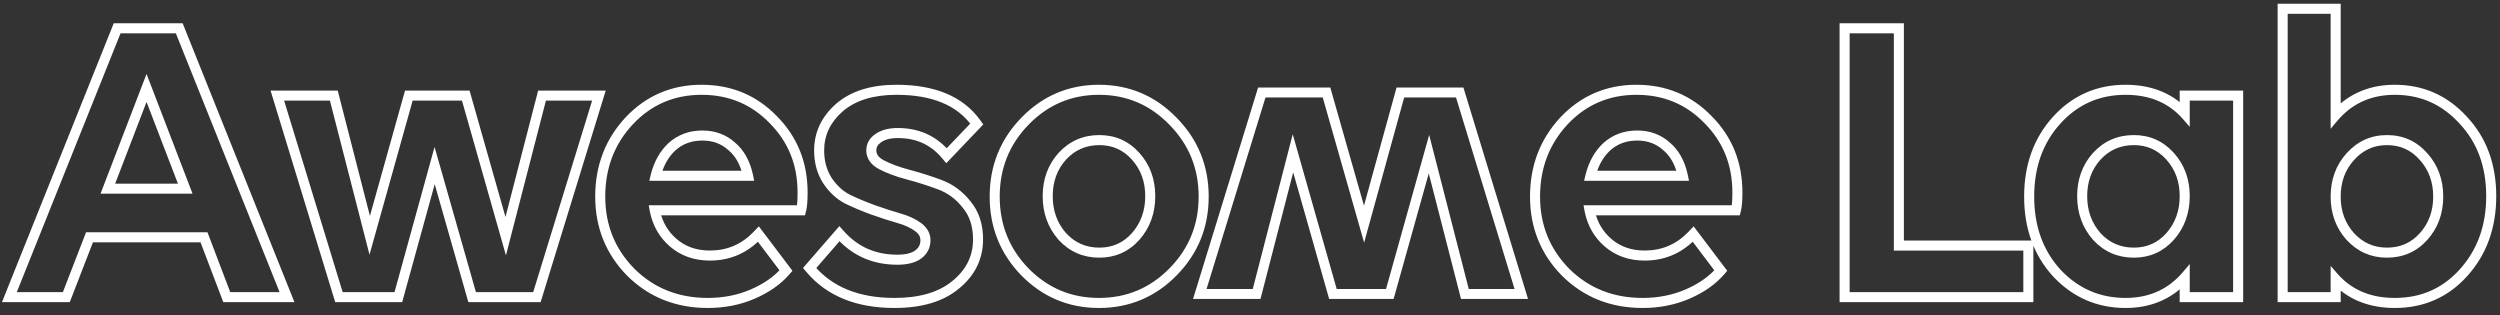
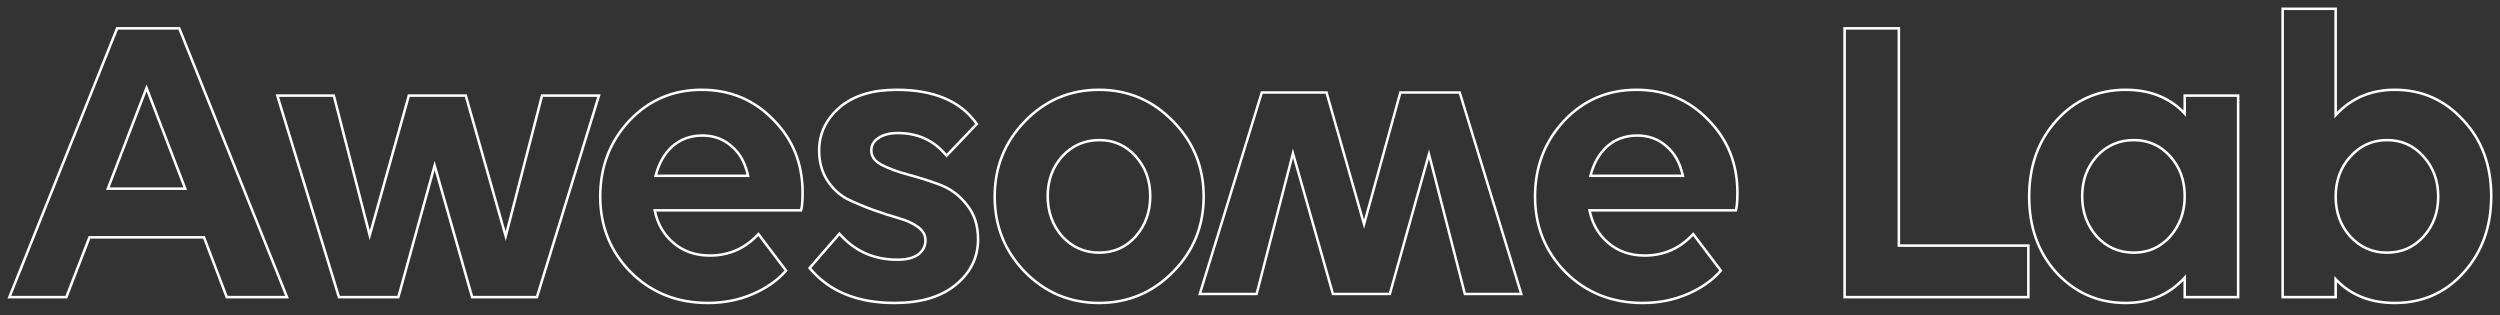
<svg xmlns="http://www.w3.org/2000/svg" width="333" height="42" viewBox="0 0 333 42" fill="none">
  <rect x="0" y="0" width="333" height="42" fill="#333333" stroke="none" />
  <path fill-rule="evenodd" clip-rule="evenodd" d="M27.056 31.779L30.087 39.748H38.479L23.991 3.601H15.488L1 39.748H8.95L12.036 31.779H27.056ZM27.289 31.441H11.804L8.718 39.41H1.499L15.717 3.939H23.762L37.98 39.41H30.32L27.289 31.441ZM71.641 39.748L80.005 12.566H72.067L67.353 30.815L62.169 12.566H54.328L49.253 30.692L44.596 12.566H36.714L45.021 39.748H53.188L57.896 22.677L62.76 39.748H71.641ZM61.913 12.903L67.369 32.105L72.329 12.903H79.547L71.392 39.41H63.015L57.891 21.425L52.931 39.41H45.271L37.17 12.903H44.334L49.239 31.995L54.584 12.903H61.913ZM87.419 28.182H106.835L106.898 27.926C107.019 27.44 107.074 26.666 107.074 25.631C107.074 21.747 105.756 18.469 103.12 15.821C100.519 13.135 97.29 11.791 93.455 11.791C89.579 11.791 86.312 13.193 83.676 15.992L83.674 15.994C81.078 18.789 79.781 22.193 79.781 26.184C79.781 30.181 81.156 33.587 83.901 36.382L83.904 36.385C86.69 39.144 90.157 40.522 94.282 40.522C96.454 40.522 98.466 40.127 100.312 39.333C102.148 38.542 103.626 37.519 104.731 36.257L104.912 36.05L101.035 30.921L100.761 31.208C99.06 32.986 96.999 33.87 94.557 33.87C92.646 33.87 91.055 33.304 89.764 32.182C88.563 31.139 87.781 29.81 87.419 28.182ZM93.455 12.129C97.202 12.129 100.343 13.438 102.878 16.058C105.45 18.64 106.736 21.831 106.736 25.631C106.736 26.664 106.681 27.402 106.571 27.844H87.008C87.028 27.958 87.049 28.071 87.073 28.182C87.442 29.91 88.266 31.328 89.543 32.437C90.902 33.618 92.573 34.208 94.557 34.208C96.978 34.208 99.048 33.367 100.765 31.684C100.846 31.605 100.926 31.524 101.005 31.441L104.477 36.034C103.411 37.252 101.978 38.248 100.178 39.022C98.378 39.797 96.412 40.184 94.282 40.184C90.241 40.184 86.861 38.838 84.142 36.145C81.46 33.415 80.119 30.095 80.119 26.184C80.119 22.274 81.387 18.953 83.922 16.224C86.493 13.493 89.671 12.129 93.455 12.129ZM97.362 19.628L97.366 19.632L97.371 19.636C98.355 20.465 99.047 21.659 99.428 23.245H87.552C87.962 21.762 88.65 20.579 89.606 19.681C90.678 18.71 91.99 18.221 93.565 18.221C95.067 18.221 96.326 18.692 97.362 19.628ZM99.847 23.583C99.825 23.469 99.8 23.356 99.775 23.245C99.385 21.567 98.656 20.277 97.588 19.378C96.486 18.382 95.145 17.884 93.565 17.884C91.912 17.884 90.516 18.4 89.377 19.433C88.348 20.398 87.623 21.669 87.202 23.245C87.173 23.357 87.144 23.469 87.118 23.583H99.847ZM119.527 34.761C116.522 34.761 114.027 33.719 112.043 31.635C111.965 31.554 111.888 31.471 111.812 31.386L108.065 35.702C110.6 38.69 114.292 40.184 119.141 40.184C122.595 40.184 125.277 39.391 127.187 37.805C129.134 36.219 130.108 34.245 130.108 31.884C130.108 30.039 129.612 28.527 128.62 27.346C127.665 26.129 126.489 25.262 125.093 24.745C123.697 24.229 122.301 23.786 120.905 23.417C119.509 23.048 118.315 22.606 117.323 22.089C116.368 21.573 115.89 20.89 115.89 20.042C115.89 19.304 116.221 18.714 116.882 18.271C117.543 17.791 118.443 17.552 119.582 17.552C122.145 17.552 124.238 18.444 125.861 20.229C125.937 20.312 126.011 20.398 126.085 20.484L129.887 16.5C127.793 13.586 124.303 12.129 119.417 12.129C116.221 12.129 113.723 12.903 111.922 14.453C110.159 16.002 109.277 17.865 109.277 20.042C109.277 21.517 109.626 22.809 110.324 23.915C111.022 24.985 111.886 25.797 112.914 26.35C113.98 26.867 115.119 27.346 116.331 27.789C117.58 28.232 118.719 28.601 119.748 28.896C120.813 29.191 121.695 29.597 122.393 30.113C123.091 30.63 123.44 31.257 123.44 31.995C123.44 32.843 123.091 33.526 122.393 34.042C121.731 34.522 120.776 34.761 119.527 34.761ZM119.141 40.522C122.643 40.522 125.411 39.718 127.402 38.066C129.421 36.42 130.446 34.353 130.446 31.884C130.446 29.978 129.932 28.385 128.882 27.133C127.891 25.871 126.665 24.967 125.21 24.429C123.804 23.909 122.398 23.462 120.991 23.091C119.614 22.727 118.445 22.293 117.481 21.791C116.601 21.314 116.228 20.73 116.228 20.042C116.228 19.427 116.494 18.938 117.07 18.552L117.075 18.548L117.08 18.544C117.665 18.12 118.487 17.889 119.582 17.889C122.17 17.889 124.241 18.827 125.827 20.703L126.07 20.99L130.325 16.531L130.162 16.303C127.983 13.271 124.369 11.791 119.417 11.791C116.168 11.791 113.582 12.579 111.702 14.197L111.7 14.199C109.87 15.807 108.94 17.76 108.94 20.042C108.94 21.573 109.302 22.928 110.039 24.096L110.04 24.098L110.041 24.1C110.767 25.212 111.671 26.065 112.754 26.648L112.761 26.651L112.767 26.654C113.844 27.176 114.993 27.66 116.215 28.106L116.218 28.107C117.472 28.552 118.618 28.923 119.654 29.22L119.657 29.221C120.693 29.508 121.535 29.898 122.192 30.385C122.821 30.85 123.102 31.384 123.102 31.995C123.102 32.732 122.807 33.315 122.193 33.769C121.613 34.19 120.74 34.424 119.527 34.424C116.497 34.424 114.018 33.337 112.064 31.16L111.808 30.875L107.62 35.7L107.807 35.921C110.421 39.002 114.219 40.522 119.141 40.522ZM136.387 36.325L136.388 36.326C139.134 39.121 142.472 40.522 146.383 40.522C150.295 40.522 153.633 39.121 156.378 36.326C159.123 33.532 160.498 30.145 160.498 26.184C160.498 22.224 159.123 18.837 156.379 16.043C153.635 13.212 150.296 11.791 146.383 11.791C142.47 11.791 139.132 13.212 136.387 16.044C133.679 18.838 132.324 22.225 132.324 26.184C132.324 30.144 133.679 33.53 136.387 36.325ZM132.662 26.184C132.662 22.311 133.984 19.009 136.629 16.279C139.311 13.512 142.563 12.129 146.383 12.129C150.204 12.129 153.455 13.512 156.137 16.279C158.819 19.009 160.16 22.311 160.16 26.184C160.16 30.058 158.819 33.359 156.137 36.09C153.455 38.819 150.204 40.184 146.383 40.184C142.563 40.184 139.311 38.819 136.629 36.09C133.984 33.359 132.662 30.058 132.662 26.184ZM211.935 28.182H231.351L231.415 27.926C231.536 27.44 231.59 26.666 231.59 25.631C231.59 21.747 230.272 18.469 227.636 15.821C225.036 13.135 221.807 11.791 217.971 11.791C214.095 11.791 210.828 13.193 208.192 15.992L208.19 15.994C205.594 18.789 204.298 22.193 204.298 26.184C204.298 30.181 205.672 33.587 208.417 36.382L208.421 36.385C211.206 39.144 214.673 40.522 218.798 40.522C220.971 40.522 222.982 40.127 224.828 39.333C226.665 38.542 228.142 37.519 229.247 36.257L229.428 36.05L225.551 30.921L225.277 31.208C223.577 32.986 221.516 33.87 219.074 33.87C217.162 33.87 215.572 33.304 214.28 32.182C213.079 31.139 212.297 29.81 211.935 28.182ZM231.252 25.631C231.252 21.831 229.966 18.64 227.395 16.058C224.86 13.438 221.719 12.129 217.971 12.129C214.187 12.129 211.01 13.493 208.438 16.224C205.903 18.953 204.636 22.274 204.636 26.184C204.636 30.095 205.977 33.415 208.658 36.145C211.377 38.838 214.757 40.184 218.798 40.184C220.929 40.184 222.894 39.797 224.695 39.022C226.495 38.248 227.927 37.252 228.993 36.034L225.521 31.441C225.442 31.524 225.362 31.605 225.281 31.684C223.564 33.367 221.495 34.208 219.074 34.208C217.09 34.208 215.418 33.618 214.059 32.437C212.782 31.328 211.959 29.91 211.59 28.182C211.566 28.071 211.544 27.958 211.524 27.844H231.087C231.197 27.402 231.252 26.664 231.252 25.631ZM221.878 19.628L221.882 19.632L221.887 19.636C222.871 20.465 223.563 21.659 223.944 23.245H212.069C212.478 21.762 213.166 20.579 214.123 19.681C215.194 18.71 216.507 18.221 218.082 18.221C219.584 18.221 220.842 18.692 221.878 19.628ZM224.364 23.583C224.341 23.469 224.317 23.356 224.291 23.245C223.902 21.567 223.173 20.277 222.105 19.378C221.002 18.382 219.661 17.884 218.082 17.884C216.429 17.884 215.032 18.4 213.894 19.433C212.864 20.398 212.139 21.669 211.719 23.245C211.689 23.357 211.661 23.469 211.634 23.583H224.364ZM253.097 3.601H245.533V39.748H270.345V32.542H253.097V3.601ZM252.759 3.939V32.88H270.008V39.41H245.871V3.939H252.759ZM298.289 12.566H290.835V14.707C288.849 12.759 286.27 11.791 283.127 11.791C279.395 11.791 276.273 13.178 273.784 15.942C271.333 18.668 270.115 22.091 270.115 26.184C270.115 30.315 271.352 33.757 273.84 36.483L273.842 36.485L273.844 36.487C276.368 39.173 279.47 40.522 283.127 40.522C286.22 40.522 288.796 39.483 290.835 37.405V39.748H298.289V12.566ZM290.835 15.188C290.95 15.308 291.063 15.432 291.173 15.559V12.903H297.951V39.41H291.173V36.532C291.062 36.663 290.95 36.791 290.835 36.915C288.825 39.095 286.256 40.184 283.127 40.184C279.564 40.184 276.551 38.875 274.09 36.255C271.665 33.599 270.453 30.242 270.453 26.184C270.453 22.163 271.647 18.824 274.035 16.168C276.46 13.475 279.49 12.129 283.127 12.129C286.319 12.129 288.888 13.148 290.835 15.188ZM303.881 39.748H311.28V37.606C313.266 39.554 315.845 40.522 318.987 40.522C322.718 40.522 325.823 39.155 328.276 36.426C330.763 33.664 332 30.224 332 26.129C332 21.998 330.745 18.573 328.218 15.883C325.73 13.159 322.646 11.791 318.987 11.791C315.895 11.791 313.318 12.83 311.28 14.908V1H303.881V39.748ZM311.28 37.125C311.165 37.005 311.052 36.881 310.942 36.754V39.41H304.219V1.338H310.942V15.781C311.053 15.65 311.165 15.522 311.28 15.398C313.29 13.218 315.859 12.129 318.987 12.129C322.551 12.129 325.545 13.457 327.97 16.113C330.431 18.732 331.662 22.071 331.662 26.129C331.662 30.15 330.45 33.507 328.025 36.2C325.637 38.856 322.624 40.184 318.987 40.184C315.796 40.184 313.226 39.165 311.28 37.125ZM322.701 20.983L322.704 20.987C323.966 22.395 324.601 24.12 324.601 26.184C324.601 28.248 323.966 29.973 322.704 31.382C321.447 32.784 319.867 33.483 317.94 33.483C316.053 33.483 314.471 32.786 313.176 31.38C311.914 29.972 311.28 28.247 311.28 26.184C311.28 24.12 311.915 22.395 313.177 20.987C314.474 19.544 316.055 18.83 317.94 18.83C319.864 18.83 321.443 19.545 322.701 20.983ZM310.942 26.184C310.942 28.324 311.603 30.131 312.926 31.607C314.285 33.083 315.957 33.821 317.94 33.821C319.961 33.821 321.633 33.083 322.955 31.607C324.278 30.131 324.939 28.324 324.939 26.184C324.939 24.044 324.278 22.237 322.955 20.761C321.633 19.249 319.961 18.492 317.94 18.492C315.957 18.492 314.285 19.249 312.926 20.761C311.603 22.237 310.942 24.044 310.942 26.184ZM19.519 11.243L24.92 25.299H14.119L19.519 11.243ZM19.519 12.185L14.61 24.961H24.428L19.519 12.185ZM153.044 26.129C153.044 28.192 152.409 29.937 151.145 31.383C149.887 32.786 148.326 33.483 146.438 33.483C144.513 33.483 142.914 32.785 141.62 31.382C140.357 29.936 139.723 28.191 139.723 26.129C139.723 24.066 140.357 22.341 141.619 20.933C142.913 19.528 144.512 18.83 146.438 18.83C148.326 18.83 149.888 19.527 151.146 20.931C152.409 22.34 153.044 24.065 153.044 26.129ZM153.382 26.129C153.382 28.268 152.721 30.095 151.398 31.607C150.075 33.083 148.422 33.821 146.438 33.821C144.418 33.821 142.728 33.083 141.369 31.607C140.046 30.095 139.385 28.268 139.385 26.129C139.385 23.989 140.046 22.181 141.369 20.706C142.728 19.23 144.418 18.492 146.438 18.492C148.422 18.492 150.075 19.23 151.398 20.706C152.721 22.181 153.382 23.989 153.382 26.129ZM291.173 26.129C291.173 28.268 290.512 30.095 289.189 31.607C287.867 33.083 286.213 33.821 284.23 33.821C282.209 33.821 280.519 33.083 279.16 31.607C277.837 30.095 277.176 28.268 277.176 26.129C277.176 23.989 277.837 22.181 279.16 20.706C280.519 19.23 282.209 18.492 284.23 18.492C286.213 18.492 287.867 19.23 289.189 20.706C290.512 22.181 291.173 23.989 291.173 26.129ZM277.514 26.129C277.514 28.191 278.148 29.935 279.411 31.381C280.705 32.785 282.304 33.483 284.23 33.483C286.117 33.483 287.678 32.786 288.936 31.383C290.2 29.937 290.835 28.192 290.835 26.129C290.835 24.065 290.2 22.34 288.938 20.931C287.679 19.527 286.118 18.83 284.23 18.83C282.303 18.83 280.704 19.529 279.41 20.933C278.148 22.341 277.514 24.066 277.514 26.129ZM167.949 12.156L159.59 39.321H167.51L172.23 21.048L177.421 39.321L185.249 39.321L190.331 21.171L194.994 39.321H202.858L194.556 12.156L186.402 12.156L181.688 29.25L176.817 12.156H167.949ZM177.67 38.992L172.215 19.79L167.255 38.992H160.036L168.192 12.485L176.568 12.485L181.693 30.47L186.653 12.485H194.313L202.413 38.992L195.249 38.992L190.345 19.9L184.999 38.992H177.67Z" fill="white" />
-   <path d="M30.087 39.748L29.62 39.925L29.742 40.248H30.087V39.748ZM27.056 31.779L27.524 31.601L27.401 31.279H27.056V31.779ZM38.479 39.748V40.248H39.218L38.944 39.562L38.479 39.748ZM23.991 3.601L24.455 3.415L24.329 3.101H23.991V3.601ZM15.488 3.601V3.101H15.15L15.024 3.415L15.488 3.601ZM1 39.748L0.536 39.562L0.261 40.248H1V39.748ZM8.95 39.748V40.248H9.292L9.416 39.928L8.95 39.748ZM12.036 31.779V31.279H11.693L11.569 31.598L12.036 31.779ZM11.804 31.441V30.941H11.462L11.338 31.261L11.804 31.441ZM27.289 31.441L27.757 31.263L27.634 30.941H27.289V31.441ZM8.718 39.41V39.91H9.061L9.185 39.59L8.718 39.41ZM1.499 39.41L1.035 39.224L0.76 39.91H1.499V39.41ZM15.717 3.939V3.439H15.379L15.253 3.753L15.717 3.939ZM23.762 3.939L24.227 3.753L24.101 3.439H23.762V3.939ZM37.98 39.41V39.91H38.719L38.444 39.224L37.98 39.41ZM30.32 39.41L29.853 39.587L29.975 39.91H30.32V39.41ZM80.005 12.566L80.483 12.713L80.682 12.066H80.005V12.566ZM71.641 39.748V40.248H72.01L72.119 39.895L71.641 39.748ZM72.067 12.566V12.066H71.68L71.583 12.44L72.067 12.566ZM67.353 30.815L66.872 30.951L67.376 32.725L67.837 30.94L67.353 30.815ZM62.169 12.566L62.649 12.429L62.546 12.066H62.169V12.566ZM54.328 12.566V12.066H53.949L53.846 12.431L54.328 12.566ZM49.253 30.692L48.769 30.816L49.232 32.62L49.734 30.826L49.253 30.692ZM44.596 12.566L45.081 12.441L44.984 12.066H44.596V12.566ZM36.714 12.566V12.066H36.038L36.236 12.712L36.714 12.566ZM45.021 39.748L44.543 39.894L44.651 40.248H45.021V39.748ZM53.188 39.748V40.248H53.569L53.67 39.88L53.188 39.748ZM57.896 22.677L58.377 22.539L57.888 20.824L57.414 22.544L57.896 22.677ZM62.76 39.748L62.28 39.885L62.383 40.248H62.76V39.748ZM67.369 32.105L66.888 32.242L67.392 34.016L67.853 32.23L67.369 32.105ZM61.913 12.903L62.394 12.767L62.291 12.403H61.913V12.903ZM72.329 12.903V12.403H71.941L71.844 12.778L72.329 12.903ZM79.547 12.903L80.025 13.05L80.224 12.403H79.547V12.903ZM71.392 39.41V39.91H71.761L71.87 39.557L71.392 39.41ZM63.015 39.41L62.535 39.547L62.638 39.91H63.015V39.41ZM57.891 21.425L58.371 21.288L57.883 19.573L57.408 21.292L57.891 21.425ZM52.931 39.41V39.91H53.312L53.413 39.543L52.931 39.41ZM45.271 39.41L44.793 39.556L44.901 39.91H45.271V39.41ZM37.17 12.903V12.403H36.495L36.692 13.049L37.17 12.903ZM44.334 12.903L44.819 12.779L44.722 12.403H44.334V12.903ZM49.239 31.995L48.754 32.119L49.218 33.923L49.72 32.129L49.239 31.995ZM54.584 12.903V12.403H54.205L54.103 12.768L54.584 12.903ZM106.835 28.182V28.682H107.225L107.32 28.303L106.835 28.182ZM87.419 28.182V27.682H86.796L86.931 28.291L87.419 28.182ZM106.898 27.926L106.413 27.805L106.413 27.805L106.898 27.926ZM103.12 15.821L102.76 16.169L102.765 16.174L103.12 15.821ZM83.676 15.992L83.312 15.649L83.309 15.652L83.676 15.992ZM83.674 15.994L84.04 16.334L84.041 16.334L83.674 15.994ZM83.901 36.382L83.544 36.732L83.549 36.736L83.901 36.382ZM83.904 36.385L83.552 36.74L83.552 36.74L83.904 36.385ZM100.312 39.333L100.509 39.792L100.509 39.792L100.312 39.333ZM104.731 36.257L105.107 36.586L105.107 36.586L104.731 36.257ZM104.912 36.05L105.288 36.379L105.556 36.073L105.311 35.748L104.912 36.05ZM101.035 30.921L101.434 30.619L101.079 30.151L100.673 30.575L101.035 30.921ZM100.761 31.208L101.122 31.553L101.122 31.553L100.761 31.208ZM89.764 32.182L89.436 32.56L89.436 32.56L89.764 32.182ZM102.878 16.058L102.519 16.405L102.524 16.41L102.878 16.058ZM106.571 27.844V28.344H106.961L107.056 27.965L106.571 27.844ZM87.008 27.844V27.344H86.412L86.515 27.931L87.008 27.844ZM87.073 28.182L87.562 28.078L87.562 28.078L87.073 28.182ZM89.543 32.437L89.87 32.06L89.87 32.06L89.543 32.437ZM100.765 31.684L101.115 32.041L101.115 32.041L100.765 31.684ZM101.005 31.441L101.404 31.14L101.049 30.671L100.643 31.096L101.005 31.441ZM104.477 36.034L104.853 36.363L105.121 36.057L104.875 35.733L104.477 36.034ZM84.142 36.145L83.785 36.495L83.79 36.5L84.142 36.145ZM83.922 16.224L83.558 15.881L83.555 15.883L83.922 16.224ZM97.366 19.632L97.031 20.003L97.037 20.009L97.043 20.014L97.366 19.632ZM97.362 19.628L97.026 19.999L97.027 19.999L97.362 19.628ZM97.371 19.636L97.048 20.018L97.049 20.018L97.371 19.636ZM99.428 23.245V23.745H100.062L99.914 23.129L99.428 23.245ZM87.552 23.245L87.07 23.113L86.895 23.745H87.552V23.245ZM89.606 19.681L89.27 19.311L89.264 19.317L89.606 19.681ZM99.775 23.245L99.288 23.358L99.288 23.358L99.775 23.245ZM99.847 23.583V24.083H100.457L100.338 23.486L99.847 23.583ZM97.588 19.378L97.253 19.749L97.259 19.755L97.266 19.76L97.588 19.378ZM89.377 19.433L89.041 19.063L89.035 19.068L89.377 19.433ZM87.202 23.245L86.719 23.117L86.719 23.117L87.202 23.245ZM87.118 23.583L86.631 23.47L86.488 24.083H87.118V23.583ZM112.043 31.635L112.405 31.291L112.405 31.291L112.043 31.635ZM111.812 31.386L112.184 31.052L111.806 30.63L111.435 31.058L111.812 31.386ZM108.065 35.702L107.687 35.374L107.406 35.698L107.684 36.026L108.065 35.702ZM127.187 37.805L126.871 37.417L126.868 37.42L127.187 37.805ZM128.62 27.346L128.226 27.655L128.232 27.662L128.237 27.668L128.62 27.346ZM125.093 24.745L125.266 24.276L125.266 24.276L125.093 24.745ZM120.905 23.417L120.777 23.901L120.777 23.901L120.905 23.417ZM117.323 22.089L117.085 22.529L117.092 22.533L117.323 22.089ZM116.882 18.271L117.16 18.686L117.168 18.681L117.176 18.676L116.882 18.271ZM125.861 20.229L125.491 20.566L125.491 20.566L125.861 20.229ZM126.085 20.484L125.703 20.807L126.062 21.232L126.447 20.83L126.085 20.484ZM129.887 16.5L130.249 16.845L130.535 16.545L130.293 16.208L129.887 16.5ZM111.922 14.453L111.596 14.074L111.592 14.077L111.922 14.453ZM110.324 23.915L109.901 24.182L109.906 24.189L110.324 23.915ZM112.914 26.35L112.678 26.791L112.687 26.796L112.696 26.8L112.914 26.35ZM116.331 27.789L116.16 28.259L116.164 28.26L116.331 27.789ZM119.748 28.896L119.61 29.376L119.614 29.378L119.748 28.896ZM122.393 30.113L122.69 29.711L122.69 29.711L122.393 30.113ZM122.393 34.042L122.686 34.447L122.69 34.444L122.393 34.042ZM127.402 38.066L127.086 37.678L127.083 37.681L127.402 38.066ZM128.882 27.133L128.489 27.442L128.494 27.448L128.499 27.454L128.882 27.133ZM125.21 24.429L125.384 23.96L125.384 23.96L125.21 24.429ZM120.991 23.091L121.119 22.607L121.119 22.607L120.991 23.091ZM117.481 21.791L117.243 22.231L117.251 22.235L117.481 21.791ZM117.07 18.552L117.348 18.967L117.348 18.967L117.07 18.552ZM117.075 18.548L117.354 18.963L117.361 18.958L117.369 18.953L117.075 18.548ZM117.08 18.544L116.787 18.14L116.787 18.14L117.08 18.544ZM125.827 20.703L126.209 20.38L126.209 20.38L125.827 20.703ZM126.07 20.99L125.688 21.312L126.047 21.737L126.431 21.335L126.07 20.99ZM130.325 16.531L130.687 16.876L130.973 16.576L130.731 16.239L130.325 16.531ZM130.162 16.303L130.568 16.011L130.568 16.011L130.162 16.303ZM111.702 14.197L111.376 13.818L111.373 13.82L111.702 14.197ZM111.7 14.199L111.37 13.823L111.369 13.823L111.7 14.199ZM110.039 24.096L109.616 24.362L109.616 24.363L110.039 24.096ZM110.04 24.098L109.618 24.366L109.621 24.371L110.04 24.098ZM110.041 24.1L109.623 24.373L109.623 24.373L110.041 24.1ZM112.754 26.648L112.991 26.207L112.991 26.207L112.754 26.648ZM112.761 26.651L112.524 27.091L112.533 27.096L112.543 27.101L112.761 26.651ZM112.767 26.654L112.549 27.104L112.549 27.104L112.767 26.654ZM116.215 28.106L116.044 28.576L116.048 28.578L116.215 28.106ZM116.218 28.107L116.385 27.636L116.385 27.636L116.218 28.107ZM119.654 29.22L119.517 29.701L119.52 29.702L119.654 29.22ZM119.657 29.221L119.523 29.703L119.524 29.703L119.657 29.221ZM122.192 30.385L122.489 29.983L122.489 29.983L122.192 30.385ZM122.193 33.769L122.487 34.174L122.491 34.171L122.193 33.769ZM112.064 31.16L112.436 30.826L112.436 30.826L112.064 31.16ZM111.808 30.875L112.18 30.541L111.802 30.12L111.43 30.548L111.808 30.875ZM107.62 35.7L107.242 35.372L106.961 35.696L107.239 36.023L107.62 35.7ZM107.807 35.921L108.189 35.597L108.189 35.597L107.807 35.921ZM136.388 36.326L136.745 35.976L136.744 35.974L136.388 36.326ZM136.387 36.325L136.028 36.672L136.032 36.676L136.387 36.325ZM156.378 36.326L156.021 35.976L156.021 35.976L156.378 36.326ZM156.379 16.043L156.02 16.391L156.023 16.394L156.379 16.043ZM136.387 16.044L136.028 15.696L136.028 15.696L136.387 16.044ZM136.629 16.279L136.27 15.931L136.27 15.931L136.629 16.279ZM156.137 16.279L155.778 16.627L155.78 16.629L156.137 16.279ZM156.137 36.09L155.78 35.739L155.78 35.739L156.137 36.09ZM136.629 36.09L136.27 36.437L136.273 36.44L136.629 36.09ZM231.351 28.182V28.682H231.742L231.836 28.303L231.351 28.182ZM211.935 28.182V27.682H211.312L211.447 28.291L211.935 28.182ZM231.415 27.926L231.9 28.047L231.9 28.047L231.415 27.926ZM227.636 15.821L227.277 16.169L227.282 16.174L227.636 15.821ZM208.192 15.992L207.828 15.649L207.825 15.652L208.192 15.992ZM208.19 15.994L208.557 16.334L208.557 16.334L208.19 15.994ZM208.417 36.382L208.061 36.732L208.066 36.738L208.417 36.382ZM208.421 36.385L208.773 36.03L208.772 36.029L208.421 36.385ZM224.828 39.333L225.026 39.792L225.026 39.792L224.828 39.333ZM229.247 36.257L228.871 35.927L228.871 35.927L229.247 36.257ZM229.428 36.05L229.804 36.379L230.072 36.073L229.827 35.748L229.428 36.05ZM225.551 30.921L225.95 30.619L225.596 30.151L225.19 30.575L225.551 30.921ZM225.277 31.208L225.638 31.553L225.638 31.553L225.277 31.208ZM214.28 32.182L213.953 32.56L213.953 32.56L214.28 32.182ZM227.395 16.058L227.035 16.405L227.04 16.41L227.395 16.058ZM208.438 16.224L208.074 15.881L208.072 15.883L208.438 16.224ZM208.658 36.145L208.302 36.495L208.307 36.5L208.658 36.145ZM228.993 36.034L229.369 36.363L229.637 36.057L229.392 35.733L228.993 36.034ZM225.521 31.441L225.92 31.14L225.566 30.671L225.16 31.096L225.521 31.441ZM225.281 31.684L224.931 31.327L224.931 31.327L225.281 31.684ZM214.059 32.437L213.731 32.815L213.731 32.815L214.059 32.437ZM211.59 28.182L211.101 28.287L211.101 28.287L211.59 28.182ZM211.524 27.844V27.344H210.928L211.032 27.931L211.524 27.844ZM231.087 27.844V28.344H231.478L231.572 27.965L231.087 27.844ZM221.882 19.632L221.549 20.005L221.554 20.009L221.56 20.014L221.882 19.632ZM221.878 19.628L221.543 19.999L221.544 20.001L221.878 19.628ZM221.887 19.636L221.564 20.018L221.565 20.018L221.887 19.636ZM223.944 23.245V23.745H224.578L224.43 23.129L223.944 23.245ZM212.069 23.245L211.587 23.113L211.412 23.745H212.069V23.245ZM214.123 19.681L213.787 19.311L213.781 19.317L214.123 19.681ZM224.291 23.245L223.804 23.358L223.804 23.359L224.291 23.245ZM224.364 23.583V24.083H224.973L224.854 23.486L224.364 23.583ZM222.105 19.378L221.769 19.749L221.776 19.755L221.782 19.76L222.105 19.378ZM213.894 19.433L213.558 19.063L213.552 19.068L213.894 19.433ZM211.719 23.245L212.202 23.374L212.202 23.374L211.719 23.245ZM211.634 23.583L211.147 23.47L211.004 24.083H211.634V23.583ZM245.533 3.601V3.101H245.033V3.601H245.533ZM253.097 3.601H253.597V3.101H253.097V3.601ZM245.533 39.748H245.033V40.248H245.533V39.748ZM270.345 39.748V40.248H270.845V39.748H270.345ZM270.345 32.542H270.845V32.042H270.345V32.542ZM253.097 32.542H252.597V33.042H253.097V32.542ZM252.759 32.88H252.259V33.38H252.759V32.88ZM252.759 3.939H253.259V3.439H252.759V3.939ZM270.008 32.88H270.508V32.38H270.008V32.88ZM270.008 39.41V39.91H270.508V39.41H270.008ZM245.871 39.41H245.371V39.91H245.871V39.41ZM245.871 3.939V3.439H245.371V3.939H245.871ZM290.835 12.566V12.066H290.335V12.566H290.835ZM298.289 12.566H298.789V12.066H298.289V12.566ZM290.835 14.707L290.485 15.064L291.335 15.898V14.707H290.835ZM273.784 15.942L273.412 15.608L273.412 15.608L273.784 15.942ZM273.84 36.483L273.471 36.82L273.471 36.82L273.84 36.483ZM273.842 36.485L273.473 36.822L273.478 36.828L273.842 36.485ZM273.844 36.487L274.208 36.144L274.208 36.144L273.844 36.487ZM290.835 37.405H291.335V36.182L290.478 37.055L290.835 37.405ZM290.835 39.748H290.335V40.248H290.835V39.748ZM298.289 39.748V40.248H298.789V39.748H298.289ZM291.173 15.559L290.795 15.887L291.673 16.899V15.559H291.173ZM290.835 15.188L290.474 15.533L290.474 15.533L290.835 15.188ZM291.173 12.903V12.403H290.673V12.903H291.173ZM297.951 12.903H298.451V12.403H297.951V12.903ZM297.951 39.41V39.91H298.451V39.41H297.951ZM291.173 39.41H290.673V39.91H291.173V39.41ZM291.173 36.532H291.673V35.166L290.791 36.209L291.173 36.532ZM290.835 36.915L290.468 36.576L290.468 36.576L290.835 36.915ZM274.09 36.255L273.721 36.593L273.726 36.598L274.09 36.255ZM274.035 16.168L273.663 15.834L273.663 15.834L274.035 16.168ZM311.28 39.748V40.248H311.78V39.748H311.28ZM303.881 39.748H303.381V40.248H303.881V39.748ZM311.28 37.606L311.63 37.249L310.78 36.415V37.606H311.28ZM328.276 36.426L327.905 36.092L327.904 36.092L328.276 36.426ZM328.218 15.883L327.848 16.22L327.853 16.226L328.218 15.883ZM311.28 14.908H310.78V16.131L311.637 15.258L311.28 14.908ZM311.28 1H311.78V0.5H311.28V1ZM303.881 1V0.5H303.381V1H303.881ZM310.942 36.754L311.32 36.426L310.442 35.414V36.754H310.942ZM311.28 37.125L311.641 36.78L311.641 36.78L311.28 37.125ZM310.942 39.41V39.91H311.442V39.41H310.942ZM304.219 39.41H303.719V39.91H304.219V39.41ZM304.219 1.338V0.838H303.719V1.338H304.219ZM310.942 1.338H311.442V0.838H310.942V1.338ZM310.942 15.781H310.442V17.147L311.324 16.104L310.942 15.781ZM311.28 15.398L311.647 15.737L311.647 15.737L311.28 15.398ZM327.97 16.113L327.601 16.45L327.605 16.455L327.97 16.113ZM328.025 36.2L327.653 35.866L327.653 35.866L328.025 36.2ZM322.704 20.987L323.076 20.653L323.075 20.652L322.704 20.987ZM322.701 20.983L322.324 21.313L322.329 21.318L322.701 20.983ZM322.704 31.382L323.076 31.715L323.076 31.715L322.704 31.382ZM313.176 31.38L312.803 31.713L312.808 31.719L313.176 31.38ZM313.177 20.987L312.805 20.652L312.805 20.653L313.177 20.987ZM312.926 31.607L312.553 31.941L312.558 31.946L312.926 31.607ZM322.955 20.761L322.579 21.09L322.583 21.095L322.955 20.761ZM312.926 20.761L312.554 20.427L312.553 20.427L312.926 20.761ZM24.92 25.299V25.799H25.648L25.386 25.119L24.92 25.299ZM19.519 11.243L19.986 11.064L19.519 9.849L19.052 11.064L19.519 11.243ZM14.119 25.299L13.652 25.119L13.391 25.799H14.119V25.299ZM14.61 24.961L14.144 24.782L13.883 25.461H14.61V24.961ZM19.519 12.185L19.986 12.006L19.519 10.791L19.052 12.006L19.519 12.185ZM24.428 24.961V25.461H25.156L24.895 24.782L24.428 24.961ZM151.145 31.383L151.517 31.717L151.522 31.712L151.145 31.383ZM141.62 31.382L141.243 31.711L141.252 31.721L141.62 31.382ZM141.619 20.933L141.251 20.594L141.246 20.599L141.619 20.933ZM151.146 20.931L151.519 20.598L151.519 20.598L151.146 20.931ZM151.398 31.607L151.77 31.941L151.774 31.936L151.398 31.607ZM141.369 31.607L140.992 31.936L141.001 31.946L141.369 31.607ZM141.369 20.706L141.001 20.367L140.996 20.372L141.369 20.706ZM151.398 20.706L151.77 20.372L151.77 20.372L151.398 20.706ZM289.189 31.607L289.562 31.941L289.566 31.936L289.189 31.607ZM279.16 31.607L278.783 31.936L278.792 31.946L279.16 31.607ZM279.16 20.706L278.792 20.367L278.787 20.372L279.16 20.706ZM279.411 31.381L279.034 31.71L279.043 31.72L279.411 31.381ZM288.936 31.383L289.309 31.717L289.313 31.712L288.936 31.383ZM288.938 20.931L289.31 20.598L289.31 20.598L288.938 20.931ZM279.41 20.933L279.042 20.594L279.037 20.599L279.41 20.933ZM159.59 39.321L159.112 39.174L158.913 39.821H159.59V39.321ZM167.949 12.156V11.656H167.579L167.471 12.009L167.949 12.156ZM167.51 39.321V39.821H167.897L167.994 39.446L167.51 39.321ZM172.23 21.048L172.711 20.911L172.207 19.138L171.746 20.923L172.23 21.048ZM177.421 39.321L176.94 39.458L177.044 39.821L177.421 39.821L177.421 39.321ZM185.249 39.321L185.249 39.821L185.629 39.821L185.731 39.456L185.249 39.321ZM190.331 21.171L190.815 21.046L190.352 19.242L189.85 21.036L190.331 21.171ZM194.994 39.321L194.51 39.445L194.606 39.821H194.994V39.321ZM202.858 39.321V39.821H203.534L203.336 39.175L202.858 39.321ZM194.556 12.156L195.034 12.01L194.926 11.656L194.556 11.656L194.556 12.156ZM186.402 12.156L186.402 11.656L186.021 11.656L185.92 12.023L186.402 12.156ZM181.688 29.25L181.207 29.387L181.696 31.102L182.17 29.383L181.688 29.25ZM176.817 12.156L177.298 12.019L177.194 11.656H176.817V12.156ZM172.215 19.79L172.696 19.653L172.192 17.879L171.731 19.665L172.215 19.79ZM177.67 38.992L177.189 39.128L177.293 39.492H177.67V38.992ZM167.255 38.992V39.492H167.642L167.739 39.117L167.255 38.992ZM160.036 38.992L159.558 38.844L159.359 39.492H160.036V38.992ZM168.192 12.485L168.192 11.985L167.823 11.985L167.714 12.338L168.192 12.485ZM176.568 12.485L177.049 12.348L176.946 11.985L176.568 11.985L176.568 12.485ZM181.693 30.47L181.212 30.607L181.701 32.322L182.175 30.603L181.693 30.47ZM186.653 12.485V11.985H186.272L186.171 12.352L186.653 12.485ZM194.313 12.485L194.791 12.339L194.683 11.985H194.313V12.485ZM202.413 38.992L202.413 39.492L203.089 39.492L202.891 38.846L202.413 38.992ZM195.249 38.992L194.765 39.116L194.862 39.492L195.249 39.492L195.249 38.992ZM190.345 19.9L190.829 19.776L190.366 17.972L189.863 19.765L190.345 19.9ZM184.999 38.992V39.492H185.379L185.481 39.126L184.999 38.992ZM30.555 39.57L27.524 31.601L26.589 31.957L29.62 39.925L30.555 39.57ZM38.479 39.248H30.087V40.248H38.479V39.248ZM23.527 3.787L38.015 39.934L38.944 39.562L24.455 3.415L23.527 3.787ZM15.488 4.101H23.991V3.101H15.488V4.101ZM1.464 39.934L15.953 3.787L15.024 3.415L0.536 39.562L1.464 39.934ZM8.95 39.248H1V40.248H8.95V39.248ZM11.569 31.598L8.483 39.567L9.416 39.928L12.502 31.959L11.569 31.598ZM27.056 31.279H12.036V32.279H27.056V31.279ZM11.804 31.941H27.289V30.941H11.804V31.941ZM9.185 39.59L12.271 31.622L11.338 31.261L8.252 39.229L9.185 39.59ZM1.499 39.91H8.718V38.91H1.499V39.91ZM15.253 3.753L1.035 39.224L1.963 39.596L16.181 4.125L15.253 3.753ZM23.762 3.439H15.717V4.439H23.762V3.439ZM38.444 39.224L24.227 3.753L23.298 4.125L37.516 39.596L38.444 39.224ZM30.32 39.91H37.98V38.91H30.32V39.91ZM26.822 31.619L29.853 39.587L30.788 39.232L27.757 31.263L26.822 31.619ZM79.527 12.418L71.163 39.6L72.119 39.895L80.483 12.713L79.527 12.418ZM72.067 13.066H80.005V12.066H72.067V13.066ZM67.837 30.94L72.551 12.691L71.583 12.44L66.869 30.689L67.837 30.94ZM61.688 12.702L66.872 30.951L67.834 30.678L62.649 12.429L61.688 12.702ZM54.328 13.066H62.169V12.066H54.328V13.066ZM49.734 30.826L54.809 12.7L53.846 12.431L48.771 30.557L49.734 30.826ZM44.112 12.69L48.769 30.816L49.737 30.567L45.081 12.441L44.112 12.69ZM36.714 13.066H44.596V12.066H36.714V13.066ZM45.499 39.601L37.192 12.419L36.236 12.712L44.543 39.894L45.499 39.601ZM53.188 39.248H45.021V40.248H53.188V39.248ZM57.414 22.544L52.706 39.615L53.67 39.88L58.378 22.809L57.414 22.544ZM63.241 39.611L58.377 22.539L57.415 22.814L62.28 39.885L63.241 39.611ZM71.641 39.248H62.76V40.248H71.641V39.248ZM67.85 31.969L62.394 12.767L61.432 13.04L66.888 32.242L67.85 31.969ZM71.844 12.778L66.885 31.98L67.853 32.23L72.813 13.028L71.844 12.778ZM79.547 12.403H72.329V13.403H79.547V12.403ZM71.87 39.557L80.025 13.05L79.07 12.756L70.914 39.263L71.87 39.557ZM63.015 39.91H71.392V38.91H63.015V39.91ZM57.41 21.562L62.535 39.547L63.496 39.273L58.371 21.288L57.41 21.562ZM53.413 39.543L58.373 21.558L57.408 21.292L52.449 39.277L53.413 39.543ZM45.271 39.91H52.931V38.91H45.271V39.91ZM36.692 13.049L44.793 39.556L45.749 39.264L37.648 12.757L36.692 13.049ZM44.334 12.403H37.17V13.403H44.334V12.403ZM49.723 31.87L44.819 12.779L43.85 13.028L48.754 32.119L49.723 31.87ZM54.103 12.768L48.757 31.86L49.72 32.129L55.066 13.038L54.103 12.768ZM61.913 12.403H54.584V13.403H61.913V12.403ZM106.835 27.682H87.419V28.682H106.835V27.682ZM106.413 27.805L106.349 28.061L107.32 28.303L107.384 28.047L106.413 27.805ZM106.574 25.631C106.574 26.663 106.518 27.383 106.413 27.805L107.384 28.047C107.521 27.496 107.574 26.668 107.574 25.631H106.574ZM102.765 16.174C105.304 18.724 106.574 21.873 106.574 25.631H107.574C107.574 21.621 106.208 18.215 103.474 15.468L102.765 16.174ZM93.455 12.291C97.159 12.291 100.257 13.583 102.76 16.169L103.479 15.473C100.781 12.687 97.421 11.291 93.455 11.291V12.291ZM84.04 16.335C86.58 13.638 89.715 12.291 93.455 12.291V11.291C89.443 11.291 86.043 12.749 83.312 15.649L84.04 16.335ZM84.041 16.334L84.043 16.332L83.309 15.652L83.307 15.654L84.041 16.334ZM80.281 26.184C80.281 22.312 81.535 19.032 84.04 16.334L83.308 15.653C80.621 18.547 79.281 22.074 79.281 26.184H80.281ZM84.258 36.031C81.606 33.332 80.281 30.053 80.281 26.184H79.281C79.281 30.309 80.705 33.842 83.544 36.732L84.258 36.031ZM84.257 36.03L84.253 36.027L83.549 36.736L83.552 36.74L84.257 36.03ZM94.282 40.022C90.281 40.022 86.943 38.691 84.256 36.03L83.552 36.74C86.438 39.598 90.034 41.022 94.282 41.022V40.022ZM100.114 38.873C98.336 39.639 96.392 40.022 94.282 40.022V41.022C96.516 41.022 98.596 40.615 100.509 39.792L100.114 38.873ZM104.354 35.927C103.308 37.123 101.897 38.106 100.114 38.873L100.509 39.792C102.4 38.978 103.944 37.915 105.107 36.586L104.354 35.927ZM104.535 35.721L104.354 35.927L105.107 36.586L105.288 36.379L104.535 35.721ZM100.636 31.222L104.513 36.351L105.311 35.748L101.434 30.619L100.636 31.222ZM101.122 31.553L101.396 31.266L100.673 30.575L100.399 30.862L101.122 31.553ZM94.557 34.37C97.137 34.37 99.328 33.43 101.122 31.553L100.399 30.862C98.793 32.543 96.862 33.37 94.557 33.37V34.37ZM89.436 32.56C90.828 33.769 92.539 34.37 94.557 34.37V33.37C92.753 33.37 91.283 32.839 90.092 31.805L89.436 32.56ZM86.931 28.291C87.315 30.019 88.151 31.444 89.436 32.56L90.092 31.805C88.975 30.835 88.247 29.602 87.907 28.074L86.931 28.291ZM103.238 15.71C100.606 12.99 97.334 11.629 93.455 11.629V12.629C97.071 12.629 100.081 13.886 102.519 16.405L103.238 15.71ZM107.236 25.631C107.236 21.705 105.902 18.385 103.233 15.705L102.524 16.41C104.998 18.895 106.236 21.957 106.236 25.631H107.236ZM107.056 27.965C107.182 27.458 107.236 26.666 107.236 25.631H106.236C106.236 26.661 106.18 27.345 106.085 27.724L107.056 27.965ZM87.008 28.344H106.571V27.344H87.008V28.344ZM87.562 28.078C87.54 27.972 87.519 27.866 87.5 27.758L86.515 27.931C86.536 28.051 86.559 28.169 86.584 28.287L87.562 28.078ZM89.87 32.06C88.679 31.025 87.91 29.704 87.562 28.078L86.584 28.287C86.975 30.115 87.852 31.631 89.215 32.815L89.87 32.06ZM94.557 33.708C92.681 33.708 91.129 33.153 89.87 32.06L89.215 32.815C90.674 34.083 92.466 34.708 94.557 34.708V33.708ZM100.415 31.327C98.792 32.917 96.849 33.708 94.557 33.708V34.708C97.108 34.708 99.303 33.816 101.115 32.041L100.415 31.327ZM100.643 31.096C100.568 31.175 100.492 31.252 100.415 31.327L101.115 32.041C101.2 31.958 101.283 31.873 101.366 31.787L100.643 31.096ZM104.875 35.733L101.404 31.14L100.606 31.743L104.078 36.336L104.875 35.733ZM100.376 39.482C102.23 38.684 103.729 37.648 104.853 36.363L104.1 35.705C103.093 36.856 101.726 37.812 99.981 38.563L100.376 39.482ZM94.282 40.684C96.475 40.684 98.508 40.285 100.376 39.482L99.981 38.563C98.248 39.309 96.35 39.684 94.282 39.684V40.684ZM83.79 36.5C86.608 39.291 90.117 40.684 94.282 40.684V39.684C90.364 39.684 87.113 38.384 84.494 35.79L83.79 36.5ZM79.619 26.184C79.619 30.223 81.01 33.669 83.785 36.495L84.499 35.794C81.911 33.16 80.619 29.967 80.619 26.184H79.619ZM83.555 15.883C80.93 18.711 79.619 22.154 79.619 26.184H80.619C80.619 22.393 81.844 19.196 84.288 16.564L83.555 15.883ZM93.455 11.629C89.535 11.629 86.225 13.049 83.558 15.881L84.286 16.566C86.762 13.938 89.808 12.629 93.455 12.629V11.629ZM97.701 19.261L97.697 19.257L97.027 19.999L97.031 20.003L97.701 19.261ZM97.693 19.254L97.689 19.25L97.043 20.014L97.048 20.018L97.693 19.254ZM99.914 23.129C99.514 21.462 98.776 20.166 97.693 19.254L97.049 20.018C97.934 20.765 98.58 21.855 98.942 23.362L99.914 23.129ZM87.552 23.745H99.428V22.745H87.552V23.745ZM89.264 19.317C88.231 20.286 87.501 21.553 87.07 23.113L88.034 23.379C88.423 21.97 89.068 20.872 89.948 20.046L89.264 19.317ZM93.565 17.721C91.876 17.721 90.441 18.25 89.271 19.311L89.942 20.052C90.914 19.171 92.104 18.721 93.565 18.721V17.721ZM97.697 19.257C96.563 18.233 95.183 17.721 93.565 17.721V18.721C94.952 18.721 96.089 19.152 97.026 19.999L97.697 19.257ZM99.288 23.358C99.312 23.464 99.335 23.572 99.357 23.681L100.338 23.486C100.314 23.366 100.289 23.249 100.262 23.133L99.288 23.358ZM97.266 19.76C98.234 20.575 98.917 21.76 99.288 23.358L100.262 23.133C99.854 21.373 99.079 19.98 97.91 18.995L97.266 19.76ZM93.565 18.384C95.03 18.384 96.249 18.841 97.253 19.749L97.923 19.007C96.723 17.922 95.26 17.384 93.565 17.384V18.384ZM89.713 19.803C90.753 18.86 92.026 18.384 93.565 18.384V17.384C91.798 17.384 90.279 17.94 89.041 19.063L89.713 19.803ZM87.685 23.374C88.085 21.874 88.768 20.689 89.719 19.798L89.035 19.068C87.927 20.107 87.16 21.464 86.719 23.117L87.685 23.374ZM87.605 23.697C87.63 23.588 87.657 23.48 87.685 23.374L86.719 23.117C86.688 23.233 86.659 23.351 86.631 23.47L87.605 23.697ZM99.847 23.083H87.118V24.083H99.847V23.083ZM111.681 31.98C113.764 34.168 116.392 35.261 119.527 35.261V34.261C116.652 34.261 114.291 33.271 112.405 31.291L111.681 31.98ZM111.44 31.72C111.52 31.808 111.6 31.895 111.681 31.98L112.405 31.291C112.331 31.213 112.257 31.133 112.184 31.052L111.44 31.72ZM108.443 36.03L112.19 31.714L111.435 31.058L107.687 35.374L108.443 36.03ZM119.141 39.684C114.401 39.684 110.864 38.229 108.446 35.379L107.684 36.026C110.336 39.152 114.183 40.684 119.141 40.684V39.684ZM126.868 37.42C125.077 38.908 122.523 39.684 119.141 39.684V40.684C122.666 40.684 125.477 39.875 127.506 38.19L126.868 37.42ZM129.608 31.884C129.608 34.084 128.71 35.919 126.871 37.417L127.503 38.193C129.558 36.518 130.608 34.406 130.608 31.884H129.608ZM128.237 27.668C129.139 28.741 129.608 30.133 129.608 31.884H130.608C130.608 29.946 130.084 28.312 129.003 27.025L128.237 27.668ZM124.92 25.214C126.225 25.697 127.326 26.507 128.226 27.655L129.013 27.038C128.003 25.75 126.753 24.826 125.266 24.276L124.92 25.214ZM120.777 23.901C122.157 24.265 123.538 24.703 124.92 25.214L125.266 24.276C123.856 23.755 122.445 23.307 121.033 22.934L120.777 23.901ZM117.092 22.533C118.125 23.07 119.355 23.525 120.777 23.901L121.033 22.934C119.663 22.572 118.505 22.141 117.554 21.646L117.092 22.533ZM115.39 20.042C115.39 21.127 116.021 21.954 117.085 22.529L117.561 21.649C116.714 21.192 116.39 20.654 116.39 20.042H115.39ZM116.604 17.855C115.817 18.382 115.39 19.122 115.39 20.042H116.39C116.39 19.486 116.625 19.045 117.16 18.686L116.604 17.855ZM119.582 17.052C118.378 17.052 117.363 17.305 116.589 17.866L117.176 18.676C117.724 18.278 118.508 18.052 119.582 18.052V17.052ZM126.231 19.893C124.507 17.997 122.276 17.052 119.582 17.052V18.052C122.014 18.052 123.969 18.892 125.491 20.566L126.231 19.893ZM126.467 20.162C126.389 20.07 126.311 19.981 126.231 19.893L125.491 20.566C125.563 20.644 125.633 20.725 125.703 20.807L126.467 20.162ZM129.526 16.155L125.723 20.139L126.447 20.83L130.249 16.845L129.526 16.155ZM119.417 12.629C124.205 12.629 127.513 14.052 129.481 16.792L130.293 16.208C128.074 13.119 124.401 11.629 119.417 11.629V12.629ZM112.249 14.832C113.931 13.384 116.299 12.629 119.417 12.629V11.629C116.143 11.629 113.514 12.423 111.596 14.074L112.249 14.832ZM109.777 20.042C109.777 18.021 110.588 16.291 112.253 14.828L111.592 14.077C109.731 15.713 108.777 17.709 108.777 20.042H109.777ZM110.747 23.649C110.106 22.632 109.777 21.435 109.777 20.042H108.777C108.777 21.599 109.147 22.986 109.901 24.182L110.747 23.649ZM113.151 25.91C112.203 25.4 111.4 24.649 110.743 23.642L109.906 24.189C110.645 25.322 111.568 26.194 112.678 26.791L113.151 25.91ZM116.503 27.319C115.305 26.882 114.181 26.409 113.133 25.9L112.696 26.8C113.778 27.325 114.933 27.811 116.16 28.259L116.503 27.319ZM119.886 28.415C118.869 28.123 117.74 27.758 116.498 27.318L116.164 28.26C117.421 28.706 118.569 29.078 119.61 29.376L119.886 28.415ZM122.69 29.711C121.931 29.15 120.99 28.721 119.881 28.414L119.614 29.378C120.636 29.661 121.458 30.044 122.095 30.515L122.69 29.711ZM123.94 31.995C123.94 31.069 123.49 30.303 122.69 29.711L122.095 30.515C122.692 30.956 122.94 31.445 122.94 31.995H123.94ZM122.69 34.444C123.512 33.836 123.94 33.006 123.94 31.995H122.94C122.94 32.68 122.669 33.215 122.095 33.64L122.69 34.444ZM119.527 35.261C120.829 35.261 121.905 35.013 122.686 34.447L122.099 33.637C121.558 34.03 120.723 34.261 119.527 34.261V35.261ZM127.083 37.681C125.211 39.235 122.571 40.022 119.141 40.022V41.022C122.714 41.022 125.611 40.202 127.721 38.45L127.083 37.681ZM129.946 31.884C129.946 34.192 128.997 36.12 127.086 37.678L127.718 38.453C129.845 36.72 130.946 34.514 130.946 31.884H129.946ZM128.499 27.454C129.46 28.6 129.946 30.072 129.946 31.884H130.946C130.946 29.885 130.405 28.171 129.265 26.812L128.499 27.454ZM125.037 24.898C126.402 25.403 127.552 26.25 128.489 27.442L129.275 26.824C128.229 25.493 126.929 24.531 125.384 23.96L125.037 24.898ZM120.863 23.574C122.254 23.942 123.645 24.383 125.037 24.898L125.384 23.96C123.963 23.434 122.542 22.983 121.119 22.607L120.863 23.574ZM117.251 22.235C118.255 22.757 119.46 23.203 120.863 23.574L121.119 22.607C119.768 22.25 118.636 21.828 117.712 21.347L117.251 22.235ZM115.728 20.042C115.728 20.965 116.253 21.695 117.243 22.231L117.72 21.351C116.949 20.934 116.728 20.494 116.728 20.042H115.728ZM116.792 18.136C116.09 18.606 115.728 19.245 115.728 20.042H116.728C116.728 19.608 116.898 19.269 117.348 18.967L116.792 18.136ZM116.797 18.133L116.792 18.136L117.348 18.967L117.354 18.963L116.797 18.133ZM116.787 18.14L116.781 18.144L117.369 18.953L117.374 18.949L116.787 18.14ZM119.582 17.389C118.422 17.389 117.485 17.634 116.787 18.14L117.374 18.949C117.846 18.607 118.552 18.389 119.582 18.389V17.389ZM126.209 20.38C124.523 18.386 122.309 17.389 119.582 17.389V18.389C122.031 18.389 123.96 19.268 125.445 21.025L126.209 20.38ZM126.452 20.667L126.209 20.38L125.445 21.025L125.688 21.312L126.452 20.667ZM129.963 16.185L125.708 20.644L126.431 21.335L130.687 16.876L129.963 16.185ZM129.756 16.595L129.919 16.822L130.731 16.239L130.568 16.011L129.756 16.595ZM119.417 12.291C124.272 12.291 127.702 13.737 129.756 16.595L130.568 16.011C128.263 12.804 124.467 11.291 119.417 11.291V12.291ZM112.028 14.576C113.79 13.059 116.246 12.291 119.417 12.291V11.291C116.09 11.291 113.374 12.098 111.376 13.818L112.028 14.576ZM112.029 14.575L112.031 14.573L111.373 13.82L111.37 13.823L112.029 14.575ZM109.44 20.042C109.44 17.916 110.298 16.096 112.03 14.575L111.369 13.823C109.441 15.518 108.44 17.604 108.44 20.042H109.44ZM110.462 23.829C109.782 22.751 109.44 21.491 109.44 20.042H108.44C108.44 21.655 108.823 23.105 109.616 24.362L110.462 23.829ZM110.462 23.83L110.461 23.828L109.616 24.363L109.618 24.366L110.462 23.83ZM110.46 23.827L110.459 23.825L109.621 24.371L109.623 24.373L110.46 23.827ZM112.991 26.207C111.989 25.668 111.145 24.876 110.46 23.827L109.623 24.373C110.39 25.549 111.354 26.462 112.517 27.088L112.991 26.207ZM112.998 26.211L112.991 26.207L112.517 27.088L112.524 27.091L112.998 26.211ZM112.985 26.204L112.979 26.201L112.543 27.101L112.549 27.104L112.985 26.204ZM116.387 27.637C115.179 27.196 114.045 26.718 112.985 26.204L112.549 27.104C113.642 27.634 114.807 28.124 116.044 28.576L116.387 27.637ZM116.385 27.636L116.382 27.635L116.048 28.578L116.051 28.579L116.385 27.636ZM119.792 28.74C118.768 28.446 117.632 28.078 116.385 27.636L116.051 28.579C117.313 29.026 118.468 29.4 119.517 29.701L119.792 28.74ZM119.791 28.739L119.788 28.739L119.52 29.702L119.523 29.703L119.791 28.739ZM122.489 29.983C121.772 29.452 120.871 29.038 119.791 28.739L119.524 29.703C120.516 29.978 121.298 30.345 121.894 30.787L122.489 29.983ZM123.602 31.995C123.602 31.196 123.221 30.524 122.489 29.983L121.894 30.787C122.421 31.177 122.602 31.571 122.602 31.995H123.602ZM122.491 34.171C123.228 33.625 123.602 32.895 123.602 31.995H122.602C122.602 32.57 122.385 33.005 121.896 33.368L122.491 34.171ZM119.527 34.924C120.793 34.924 121.787 34.681 122.487 34.174L121.9 33.364C121.439 33.698 120.687 33.924 119.527 33.924V34.924ZM111.692 31.494C113.744 33.78 116.36 34.924 119.527 34.924V33.924C116.634 33.924 114.292 32.893 112.436 30.826L111.692 31.494ZM111.436 31.209L111.692 31.494L112.436 30.826L112.18 30.541L111.436 31.209ZM107.997 36.027L112.186 31.203L111.43 30.548L107.242 35.372L107.997 36.027ZM108.189 35.597L108.001 35.376L107.239 36.023L107.426 36.244L108.189 35.597ZM119.141 40.022C114.327 40.022 110.686 38.541 108.189 35.597L107.426 36.244C110.157 39.464 114.11 41.022 119.141 41.022V40.022ZM136.744 35.974L136.742 35.973L136.032 36.676L136.033 36.678L136.744 35.974ZM146.383 40.022C142.606 40.022 139.397 38.675 136.745 35.976L136.032 36.677C138.871 39.567 142.337 41.022 146.383 41.022V40.022ZM156.021 35.976C153.37 38.675 150.16 40.022 146.383 40.022V41.022C150.429 41.022 153.896 39.567 156.735 36.677L156.021 35.976ZM159.998 26.184C159.998 30.016 158.673 33.277 156.021 35.976L156.735 36.677C159.573 33.788 160.998 30.274 160.998 26.184H159.998ZM156.023 16.394C158.674 19.093 159.998 22.353 159.998 26.184H160.998C160.998 22.095 159.573 18.581 156.736 15.693L156.023 16.394ZM146.383 12.291C150.16 12.291 153.369 13.656 156.02 16.391L156.738 15.695C153.9 12.768 150.433 11.291 146.383 11.291V12.291ZM136.746 16.392C139.397 13.656 142.607 12.291 146.383 12.291V11.291C142.334 11.291 138.866 12.768 136.028 15.696L136.746 16.392ZM132.824 26.184C132.824 22.352 134.131 19.091 136.746 16.392L136.028 15.696C133.228 18.585 131.824 22.098 131.824 26.184H132.824ZM136.746 35.977C134.131 33.278 132.824 30.017 132.824 26.184H131.824C131.824 30.271 133.228 33.783 136.028 36.672L136.746 35.977ZM136.27 15.931C133.533 18.756 132.162 22.183 132.162 26.184H133.162C133.162 22.438 134.436 19.262 136.988 16.627L136.27 15.931ZM146.383 11.629C142.426 11.629 139.045 13.068 136.27 15.931L136.988 16.627C139.577 13.956 142.699 12.629 146.383 12.629V11.629ZM156.496 15.931C153.721 13.068 150.341 11.629 146.383 11.629V12.629C150.067 12.629 153.19 13.956 155.778 16.627L156.496 15.931ZM160.66 26.184C160.66 22.181 159.269 18.753 156.494 15.928L155.78 16.629C158.369 19.264 159.66 22.44 159.66 26.184H160.66ZM156.494 36.44C159.269 33.615 160.66 30.187 160.66 26.184H159.66C159.66 29.928 158.369 33.104 155.78 35.739L156.494 36.44ZM146.383 40.684C150.338 40.684 153.718 39.265 156.494 36.44L155.78 35.739C153.192 38.373 150.07 39.684 146.383 39.684V40.684ZM136.273 36.44C139.048 39.265 142.428 40.684 146.383 40.684V39.684C142.697 39.684 139.574 38.373 136.986 35.739L136.273 36.44ZM132.162 26.184C132.162 30.185 133.533 33.612 136.27 36.437L136.988 35.742C134.436 33.107 133.162 29.931 133.162 26.184H132.162ZM231.351 27.682H211.935V28.682H231.351V27.682ZM230.93 27.805L230.866 28.061L231.836 28.303L231.9 28.047L230.93 27.805ZM231.09 25.631C231.09 26.663 231.035 27.383 230.93 27.805L231.9 28.047C232.037 27.496 232.09 26.668 232.09 25.631H231.09ZM227.282 16.174C229.82 18.724 231.09 21.873 231.09 25.631H232.09C232.09 21.621 230.724 18.215 227.99 15.468L227.282 16.174ZM217.971 12.291C221.675 12.291 224.774 13.583 227.277 16.169L227.995 15.473C225.298 12.687 221.938 11.291 217.971 11.291V12.291ZM208.556 16.335C211.097 13.638 214.232 12.291 217.971 12.291V11.291C213.959 11.291 210.56 12.749 207.828 15.649L208.556 16.335ZM208.557 16.334L208.559 16.332L207.825 15.652L207.824 15.654L208.557 16.334ZM204.798 26.184C204.798 22.312 206.051 19.032 208.557 16.334L207.824 15.653C205.138 18.547 203.798 22.074 203.798 26.184H204.798ZM208.774 36.031C206.123 33.332 204.798 30.053 204.798 26.184H203.798C203.798 30.309 205.221 33.842 208.061 36.732L208.774 36.031ZM208.772 36.029L208.769 36.026L208.066 36.738L208.07 36.741L208.772 36.029ZM218.798 40.022C214.797 40.022 211.459 38.691 208.773 36.03L208.069 36.74C210.954 39.598 214.55 41.022 218.798 41.022V40.022ZM224.63 38.873C222.852 39.639 220.909 40.022 218.798 40.022V41.022C221.033 41.022 223.112 40.615 225.026 39.792L224.63 38.873ZM228.871 35.927C227.824 37.123 226.413 38.106 224.63 38.873L225.026 39.792C226.917 38.978 228.46 37.915 229.623 36.586L228.871 35.927ZM229.052 35.721L228.871 35.927L229.623 36.586L229.804 36.379L229.052 35.721ZM225.152 31.222L229.029 36.351L229.827 35.748L225.95 30.619L225.152 31.222ZM225.638 31.553L225.913 31.266L225.19 30.575L224.916 30.862L225.638 31.553ZM219.074 34.37C221.653 34.37 223.845 33.43 225.638 31.553L224.916 30.862C223.309 32.543 221.378 33.37 219.074 33.37V34.37ZM213.953 32.56C215.344 33.769 217.055 34.37 219.074 34.37V33.37C217.27 33.37 215.799 32.839 214.608 31.805L213.953 32.56ZM211.447 28.291C211.831 30.019 212.667 31.444 213.953 32.56L214.608 31.805C213.491 30.835 212.763 29.602 212.424 28.074L211.447 28.291ZM227.04 16.41C229.514 18.895 230.752 21.957 230.752 25.631H231.752C231.752 21.705 230.418 18.385 227.749 15.705L227.04 16.41ZM217.971 12.629C221.588 12.629 224.598 13.886 227.035 16.405L227.754 15.71C225.122 12.99 221.85 11.629 217.971 11.629V12.629ZM208.802 16.566C211.278 13.938 214.324 12.629 217.971 12.629V11.629C214.051 11.629 210.741 13.049 208.074 15.881L208.802 16.566ZM205.136 26.184C205.136 22.393 206.36 19.196 208.804 16.564L208.072 15.883C205.446 18.711 204.136 22.154 204.136 26.184H205.136ZM209.015 35.794C206.427 33.16 205.136 29.967 205.136 26.184H204.136C204.136 30.223 205.526 33.669 208.302 36.495L209.015 35.794ZM218.798 39.684C214.881 39.684 211.63 38.384 209.01 35.79L208.307 36.5C211.124 39.291 214.633 40.684 218.798 40.684V39.684ZM224.497 38.563C222.764 39.309 220.867 39.684 218.798 39.684V40.684C220.991 40.684 223.024 40.285 224.892 39.482L224.497 38.563ZM228.617 35.705C227.61 36.856 226.243 37.812 224.497 38.563L224.892 39.482C226.747 38.684 228.245 37.648 229.369 36.363L228.617 35.705ZM225.122 31.743L228.594 36.336L229.392 35.733L225.92 31.14L225.122 31.743ZM225.631 32.041C225.716 31.958 225.8 31.873 225.883 31.787L225.16 31.096C225.084 31.175 225.008 31.252 224.931 31.327L225.631 32.041ZM219.074 34.708C221.625 34.708 223.82 33.816 225.631 32.041L224.931 31.327C223.308 32.917 221.365 33.708 219.074 33.708V34.708ZM213.731 32.815C215.191 34.083 216.982 34.708 219.074 34.708V33.708C217.197 33.708 215.646 33.153 214.387 32.06L213.731 32.815ZM211.101 28.287C211.491 30.115 212.368 31.631 213.731 32.815L214.387 32.06C213.195 31.025 212.426 29.704 212.079 28.078L211.101 28.287ZM211.032 27.931C211.053 28.051 211.076 28.169 211.101 28.287L212.079 28.078C212.056 27.972 212.035 27.866 212.016 27.758L211.032 27.931ZM231.087 27.344H211.524V28.344H231.087V27.344ZM230.752 25.631C230.752 26.661 230.696 27.345 230.602 27.724L231.572 27.965C231.698 27.458 231.752 26.666 231.752 25.631H230.752ZM222.216 19.26L222.212 19.256L221.544 20.001L221.549 20.005L222.216 19.26ZM222.21 19.254L222.205 19.25L221.56 20.014L221.564 20.018L222.21 19.254ZM224.43 23.129C224.03 21.462 223.292 20.166 222.209 19.254L221.565 20.018C222.451 20.765 223.096 21.855 223.458 23.362L224.43 23.129ZM212.069 23.745H223.944V22.745H212.069V23.745ZM213.781 19.317C212.747 20.286 212.017 21.553 211.587 23.113L212.551 23.379C212.939 21.97 213.585 20.872 214.465 20.046L213.781 19.317ZM218.082 17.721C216.393 17.721 214.958 18.25 213.787 19.311L214.458 20.052C215.431 19.171 216.621 18.721 218.082 18.721V17.721ZM222.213 19.257C221.079 18.233 219.699 17.721 218.082 17.721V18.721C219.468 18.721 220.605 19.152 221.543 19.999L222.213 19.257ZM223.804 23.359C223.829 23.464 223.852 23.572 223.874 23.681L224.854 23.486C224.83 23.366 224.805 23.249 224.778 23.133L223.804 23.359ZM221.782 19.76C222.75 20.575 223.433 21.76 223.804 23.358L224.778 23.133C224.37 21.373 223.595 19.98 222.427 18.995L221.782 19.76ZM218.082 18.384C219.546 18.384 220.765 18.841 221.769 19.749L222.44 19.007C221.24 17.922 219.777 17.384 218.082 17.384V18.384ZM214.229 19.803C215.269 18.86 216.543 18.384 218.082 18.384V17.384C216.315 17.384 214.796 17.94 213.558 19.063L214.229 19.803ZM212.202 23.374C212.602 21.874 213.284 20.689 214.235 19.798L213.552 19.068C212.444 20.107 211.676 21.464 211.235 23.117L212.202 23.374ZM212.121 23.697C212.147 23.588 212.173 23.48 212.202 23.374L211.235 23.117C211.204 23.233 211.175 23.351 211.147 23.47L212.121 23.697ZM224.364 23.083H211.634V24.083H224.364V23.083ZM245.533 4.101H253.097V3.101H245.533V4.101ZM246.033 39.748V3.601H245.033V39.748H246.033ZM270.345 39.248H245.533V40.248H270.345V39.248ZM269.845 32.542V39.748H270.845V32.542H269.845ZM253.097 33.042H270.345V32.042H253.097V33.042ZM252.597 3.601V32.542H253.597V3.601H252.597ZM253.259 32.88V3.939H252.259V32.88H253.259ZM270.008 32.38H252.759V33.38H270.008V32.38ZM270.508 39.41V32.88H269.508V39.41H270.508ZM245.871 39.91H270.008V38.91H245.871V39.91ZM245.371 3.939V39.41H246.371V3.939H245.371ZM252.759 3.439H245.871V4.439H252.759V3.439ZM290.835 13.066H298.289V12.066H290.835V13.066ZM291.335 14.707V12.566H290.335V14.707H291.335ZM283.127 12.291C286.159 12.291 288.605 13.22 290.485 15.064L291.185 14.35C289.092 12.297 286.381 11.291 283.127 11.291V12.291ZM274.155 16.277C276.549 13.618 279.536 12.291 283.127 12.291V11.291C279.254 11.291 275.996 12.738 273.412 15.608L274.155 16.277ZM270.615 26.184C270.615 22.198 271.798 18.899 274.155 16.277L273.412 15.608C270.868 18.438 269.615 21.984 269.615 26.184H270.615ZM274.21 36.146C271.816 33.524 270.615 30.207 270.615 26.184H269.615C269.615 30.422 270.887 33.99 273.471 36.82L274.21 36.146ZM274.211 36.148L274.21 36.146L273.471 36.82L273.473 36.822L274.211 36.148ZM274.208 36.144L274.206 36.142L273.478 36.828L273.48 36.83L274.208 36.144ZM283.127 40.022C279.609 40.022 276.639 38.731 274.208 36.144L273.479 36.829C276.098 39.615 279.33 41.022 283.127 41.022V40.022ZM290.478 37.055C288.54 39.03 286.095 40.022 283.127 40.022V41.022C286.344 41.022 289.053 39.935 291.192 37.755L290.478 37.055ZM291.335 39.748V37.405H290.335V39.748H291.335ZM298.289 39.248H290.835V40.248H298.289V39.248ZM297.789 12.566V39.748H298.789V12.566H297.789ZM291.551 15.232C291.435 15.099 291.317 14.969 291.197 14.843L290.474 15.533C290.583 15.648 290.69 15.766 290.795 15.887L291.551 15.232ZM290.673 12.903V15.559H291.673V12.903H290.673ZM297.951 12.403H291.173V13.403H297.951V12.403ZM298.451 39.41V12.903H297.451V39.41H298.451ZM291.173 39.91H297.951V38.91H291.173V39.91ZM290.673 36.532V39.41H291.673V36.532H290.673ZM291.203 37.254C291.322 37.124 291.44 36.992 291.555 36.855L290.791 36.209C290.685 36.335 290.577 36.457 290.468 36.576L291.203 37.254ZM283.127 40.684C286.387 40.684 289.092 39.542 291.203 37.254L290.468 36.576C288.558 38.647 286.125 39.684 283.127 39.684V40.684ZM273.726 36.598C276.281 39.317 279.425 40.684 283.127 40.684V39.684C279.703 39.684 276.822 38.433 274.454 35.913L273.726 36.598ZM269.953 26.184C269.953 30.35 271.201 33.832 273.721 36.593L274.459 35.918C272.13 33.366 270.953 30.135 270.953 26.184H269.953ZM273.663 15.834C271.182 18.593 269.953 22.056 269.953 26.184H270.953C270.953 22.27 272.112 19.055 274.407 16.502L273.663 15.834ZM283.127 11.629C279.349 11.629 276.183 13.035 273.663 15.834L274.406 16.503C276.736 13.915 279.632 12.629 283.127 12.629V11.629ZM291.197 14.843C289.143 12.691 286.436 11.629 283.127 11.629V12.629C286.202 12.629 288.634 13.606 290.474 15.533L291.197 14.843ZM311.28 39.248H303.881V40.248H311.28V39.248ZM310.78 37.606V39.748H311.78V37.606H310.78ZM318.987 40.022C315.956 40.022 313.509 39.093 311.63 37.249L310.93 37.963C313.023 40.016 315.734 41.022 318.987 41.022V40.022ZM327.904 36.092C325.548 38.713 322.579 40.022 318.987 40.022V41.022C322.857 41.022 326.098 39.597 328.648 36.76L327.904 36.092ZM331.5 26.129C331.5 30.115 330.299 33.432 327.905 36.092L328.648 36.761C331.226 33.896 332.5 30.332 332.5 26.129H331.5ZM327.853 16.226C330.282 18.811 331.5 22.107 331.5 26.129H332.5C332.5 21.888 331.208 18.336 328.582 15.541L327.853 16.226ZM318.987 12.291C322.504 12.291 325.454 13.599 327.848 16.22L328.587 15.546C326.005 12.719 322.788 11.291 318.987 11.291V12.291ZM311.637 15.258C313.575 13.283 316.02 12.291 318.987 12.291V11.291C315.771 11.291 313.062 12.378 310.923 14.558L311.637 15.258ZM310.78 1V14.908H311.78V1H310.78ZM303.881 1.5H311.28V0.5H303.881V1.5ZM304.381 39.748V1H303.381V39.748H304.381ZM310.564 37.081C310.68 37.214 310.798 37.344 310.918 37.47L311.641 36.78C311.532 36.665 311.425 36.547 311.32 36.426L310.564 37.081ZM311.442 39.41V36.754H310.442V39.41H311.442ZM304.219 39.91H310.942V38.91H304.219V39.91ZM303.719 1.338V39.41H304.719V1.338H303.719ZM310.942 0.838H304.219V1.838H310.942V0.838ZM311.442 15.781V1.338H310.442V15.781H311.442ZM310.912 15.059C310.793 15.188 310.675 15.322 310.56 15.458L311.324 16.104C311.43 15.978 311.538 15.856 311.647 15.737L310.912 15.059ZM318.987 11.629C315.728 11.629 313.023 12.771 310.912 15.059L311.647 15.737C313.557 13.666 315.99 12.629 318.987 12.629V11.629ZM328.339 15.776C325.821 13.017 322.693 11.629 318.987 11.629V12.629C322.409 12.629 325.27 13.896 327.601 16.45L328.339 15.776ZM332.162 26.129C332.162 21.961 330.894 18.495 328.334 15.77L327.605 16.455C329.968 18.97 331.162 22.18 331.162 26.129H332.162ZM328.397 36.535C330.913 33.739 332.162 30.259 332.162 26.129H331.162C331.162 30.041 329.986 33.275 327.653 35.866L328.397 36.535ZM318.987 40.684C322.763 40.684 325.912 39.298 328.397 36.535L327.653 35.866C325.362 38.414 322.486 39.684 318.987 39.684V40.684ZM310.918 37.47C312.972 39.622 315.679 40.684 318.987 40.684V39.684C315.913 39.684 313.481 38.707 311.641 36.78L310.918 37.47ZM323.075 20.652L323.072 20.649L322.329 21.318L322.332 21.321L323.075 20.652ZM325.101 26.184C325.101 24.008 324.427 22.161 323.076 20.653L322.331 21.32C323.505 22.629 324.101 24.233 324.101 26.184H325.101ZM323.076 31.715C324.427 30.208 325.101 28.36 325.101 26.184H324.101C324.101 28.135 323.505 29.739 322.331 31.048L323.076 31.715ZM317.94 33.983C320.006 33.983 321.722 33.226 323.076 31.715L322.331 31.048C321.171 32.342 319.728 32.983 317.94 32.983V33.983ZM312.808 31.719C314.197 33.226 315.911 33.983 317.94 33.983V32.983C316.194 32.983 314.746 32.346 313.543 31.041L312.808 31.719ZM310.78 26.184C310.78 28.359 311.453 30.206 312.803 31.713L313.548 31.046C312.376 29.737 311.78 28.134 311.78 26.184H310.78ZM312.805 20.653C311.453 22.161 310.78 24.008 310.78 26.184H311.78C311.78 24.233 312.376 22.63 313.55 21.32L312.805 20.653ZM317.94 18.33C315.909 18.33 314.195 19.107 312.805 20.652L313.549 21.321C314.754 19.98 316.201 19.33 317.94 19.33V18.33ZM323.077 20.654C321.724 19.106 320.007 18.33 317.94 18.33V19.33C319.721 19.33 321.162 19.983 322.324 21.313L323.077 20.654ZM313.298 31.273C312.065 29.897 311.442 28.211 311.442 26.184H310.442C310.442 28.436 311.142 30.366 312.553 31.941L313.298 31.273ZM317.94 33.321C316.098 33.321 314.559 32.643 313.293 31.268L312.558 31.946C314.011 33.523 315.815 34.321 317.94 34.321V33.321ZM322.583 31.273C321.357 32.641 319.822 33.321 317.94 33.321V34.321C320.1 34.321 321.908 33.525 323.327 31.941L322.583 31.273ZM324.439 26.184C324.439 28.211 323.816 29.897 322.583 31.273L323.327 31.941C324.739 30.366 325.439 28.436 325.439 26.184H324.439ZM322.583 21.095C323.816 22.471 324.439 24.157 324.439 26.184H325.439C325.439 23.932 324.739 22.002 323.327 20.427L322.583 21.095ZM317.94 18.992C319.818 18.992 321.352 19.687 322.579 21.09L323.332 20.432C321.913 18.81 320.104 17.992 317.94 17.992V18.992ZM313.298 21.095C314.565 19.685 316.102 18.992 317.94 18.992V17.992C315.811 17.992 314.005 18.812 312.554 20.427L313.298 21.095ZM311.442 26.184C311.442 24.157 312.065 22.471 313.298 21.095L312.553 20.427C311.142 22.002 310.442 23.932 310.442 26.184H311.442ZM25.386 25.119L19.986 11.064L19.052 11.422L24.453 25.478L25.386 25.119ZM14.119 25.799H24.92V24.799H14.119V25.799ZM19.052 11.064L13.652 25.119L14.585 25.478L19.986 11.422L19.052 11.064ZM15.077 25.14L19.986 12.364L19.052 12.006L14.144 24.782L15.077 25.14ZM24.428 24.461H14.61V25.461H24.428V24.461ZM19.052 12.364L23.961 25.14L24.895 24.782L19.986 12.006L19.052 12.364ZM151.522 31.712C152.871 30.169 153.544 28.304 153.544 26.129H152.544C152.544 28.079 151.948 29.705 150.769 31.054L151.522 31.712ZM146.438 33.983C148.468 33.983 150.164 33.226 151.517 31.717L150.773 31.049C149.61 32.346 148.184 32.983 146.438 32.983V33.983ZM141.252 31.721C142.642 33.227 144.374 33.983 146.438 33.983V32.983C144.651 32.983 143.186 32.343 141.988 31.043L141.252 31.721ZM139.223 26.129C139.223 28.303 139.895 30.167 141.243 31.711L141.997 31.053C140.818 29.704 140.223 28.079 140.223 26.129H139.223ZM141.246 20.599C139.896 22.107 139.223 23.953 139.223 26.129H140.223C140.223 24.178 140.819 22.575 141.991 21.266L141.246 20.599ZM146.438 18.33C144.374 18.33 142.641 19.086 141.251 20.594L141.986 21.272C143.186 19.971 144.651 19.33 146.438 19.33V18.33ZM151.519 20.598C150.165 19.087 148.468 18.33 146.438 18.33V19.33C148.184 19.33 149.611 19.967 150.774 21.265L151.519 20.598ZM153.544 26.129C153.544 23.953 152.87 22.105 151.519 20.598L150.774 21.265C151.947 22.574 152.544 24.178 152.544 26.129H153.544ZM151.774 31.936C153.182 30.326 153.882 28.381 153.882 26.129H152.882C152.882 28.156 152.259 29.863 151.022 31.278L151.774 31.936ZM146.438 34.321C148.564 34.321 150.353 33.523 151.77 31.941L151.026 31.273C149.798 32.643 148.28 33.321 146.438 33.321V34.321ZM141.001 31.946C142.456 33.525 144.279 34.321 146.438 34.321V33.321C144.556 33.321 143 32.641 141.736 31.268L141.001 31.946ZM138.885 26.129C138.885 28.381 139.584 30.326 140.992 31.936L141.745 31.278C140.508 29.863 139.885 28.156 139.885 26.129H138.885ZM140.996 20.372C139.585 21.947 138.885 23.877 138.885 26.129H139.885C139.885 24.102 140.507 22.416 141.741 21.04L140.996 20.372ZM146.438 17.992C144.279 17.992 142.456 18.788 141.001 20.367L141.736 21.044C143 19.672 144.556 18.992 146.438 18.992V17.992ZM151.77 20.372C150.353 18.791 148.564 17.992 146.438 17.992V18.992C148.28 18.992 149.798 19.67 151.026 21.04L151.77 20.372ZM153.882 26.129C153.882 23.877 153.182 21.947 151.77 20.372L151.026 21.04C152.259 22.416 152.882 24.102 152.882 26.129H153.882ZM289.566 31.936C290.973 30.326 291.673 28.381 291.673 26.129H290.673C290.673 28.156 290.05 29.863 288.813 31.278L289.566 31.936ZM284.23 34.321C286.355 34.321 288.144 33.523 289.562 31.941L288.817 31.273C287.589 32.643 286.071 33.321 284.23 33.321V34.321ZM278.792 31.946C280.247 33.525 282.07 34.321 284.23 34.321V33.321C282.348 33.321 280.791 32.641 279.528 31.268L278.792 31.946ZM276.676 26.129C276.676 28.381 277.376 30.326 278.783 31.936L279.536 31.278C278.299 29.863 277.676 28.156 277.676 26.129H276.676ZM278.787 20.372C277.376 21.947 276.676 23.877 276.676 26.129H277.676C277.676 24.102 278.299 22.416 279.532 21.04L278.787 20.372ZM284.23 17.992C282.07 17.992 280.247 18.788 278.792 20.367L279.528 21.044C280.791 19.672 282.348 18.992 284.23 18.992V17.992ZM289.562 20.372C288.144 18.791 286.355 17.992 284.23 17.992V18.992C286.071 18.992 287.589 19.67 288.817 21.04L289.562 20.372ZM291.673 26.129C291.673 23.877 290.973 21.947 289.562 20.372L288.817 21.04C290.05 22.416 290.673 24.102 290.673 26.129H291.673ZM279.788 31.052C278.61 29.704 278.014 28.078 278.014 26.129H277.014C277.014 28.303 277.686 30.167 279.034 31.71L279.788 31.052ZM284.23 32.983C282.443 32.983 280.977 32.343 279.779 31.043L279.043 31.72C280.433 33.227 282.166 33.983 284.23 33.983V32.983ZM288.564 31.049C287.401 32.347 285.975 32.983 284.23 32.983V33.983C286.259 33.983 287.955 33.226 289.308 31.717L288.564 31.049ZM290.335 26.129C290.335 28.079 289.739 29.705 288.56 31.054L289.313 31.712C290.662 30.169 291.335 28.304 291.335 26.129H290.335ZM288.565 21.265C289.739 22.574 290.335 24.178 290.335 26.129H291.335C291.335 23.953 290.661 22.105 289.31 20.598L288.565 21.265ZM284.23 19.33C285.976 19.33 287.402 19.967 288.565 21.265L289.31 20.598C287.957 19.087 286.259 18.33 284.23 18.33V19.33ZM279.777 21.272C280.976 19.971 282.442 19.33 284.23 19.33V18.33C282.165 18.33 280.432 19.086 279.042 20.594L279.777 21.272ZM278.014 26.129C278.014 24.178 278.61 22.576 279.782 21.267L279.037 20.599C277.687 22.107 277.014 23.954 277.014 26.129H278.014ZM160.068 39.468L168.427 12.303L167.471 12.009L159.112 39.174L160.068 39.468ZM167.51 38.821H159.59V39.821H167.51V38.821ZM171.746 20.923L167.026 39.196L167.994 39.446L172.714 21.173L171.746 20.923ZM177.902 39.184L172.711 20.911L171.749 21.185L176.94 39.458L177.902 39.184ZM185.249 38.821L177.421 38.821L177.421 39.821L185.249 39.821L185.249 38.821ZM189.85 21.036L184.768 39.186L185.731 39.456L190.813 21.305L189.85 21.036ZM195.478 39.197L190.815 21.046L189.847 21.295L194.51 39.445L195.478 39.197ZM202.858 38.821H194.994V39.821H202.858V38.821ZM194.078 12.302L202.38 39.467L203.336 39.175L195.034 12.01L194.078 12.302ZM186.402 12.656L194.556 12.656L194.556 11.656L186.402 11.656L186.402 12.656ZM182.17 29.383L186.884 12.289L185.92 12.023L181.206 29.117L182.17 29.383ZM176.336 12.293L181.207 29.387L182.169 29.113L177.298 12.019L176.336 12.293ZM167.949 12.656H176.817V11.656H167.949V12.656ZM171.734 19.926L177.189 39.128L178.151 38.855L172.696 19.653L171.734 19.926ZM167.739 39.117L172.699 19.915L171.731 19.665L166.771 38.867L167.739 39.117ZM160.036 39.492H167.255V38.492H160.036V39.492ZM167.714 12.338L159.558 38.844L160.514 39.139L168.67 12.632L167.714 12.338ZM176.568 11.985L168.192 11.985L168.192 12.985L176.568 12.985L176.568 11.985ZM182.174 30.333L177.049 12.348L176.087 12.622L181.212 30.607L182.174 30.333ZM186.171 12.352L181.211 30.337L182.175 30.603L187.135 12.618L186.171 12.352ZM194.313 11.985H186.653V12.985H194.313V11.985ZM202.891 38.846L194.791 12.339L193.834 12.631L201.935 39.138L202.891 38.846ZM195.249 39.492L202.413 39.492L202.413 38.492L195.249 38.492L195.249 39.492ZM189.861 20.025L194.765 39.116L195.734 38.867L190.829 19.776L189.861 20.025ZM185.481 39.126L190.826 20.035L189.863 19.765L184.518 38.857L185.481 39.126ZM177.67 39.492H184.999V38.492H177.67V39.492Z" fill="white" />
</svg>